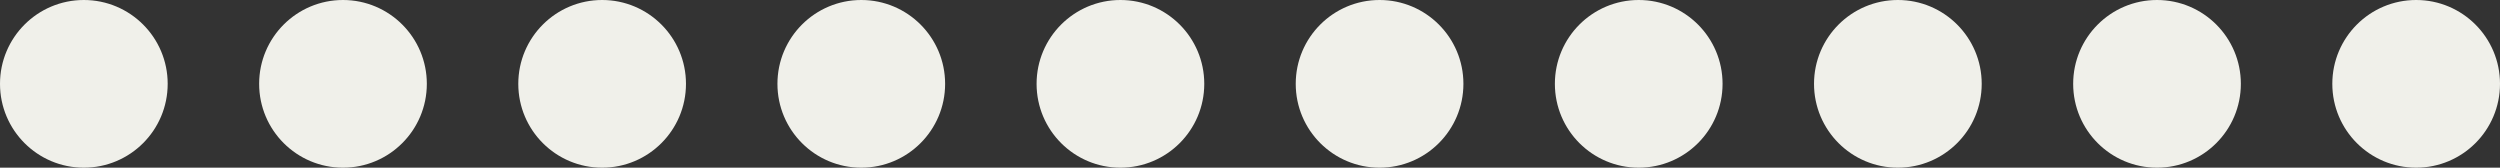
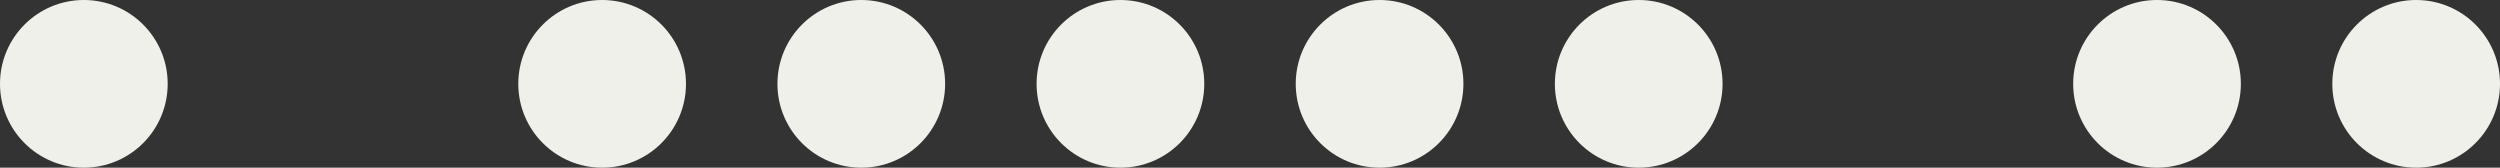
<svg xmlns="http://www.w3.org/2000/svg" width="328" height="22" viewBox="0 0 328 22" fill="none">
  <rect x="0" y="0" width="328" height="22" fill="#333333" stroke="none" />
  <circle cx="11" cy="11" r="11" fill="#F0F0EA" />
-   <circle cx="45" cy="11" r="11" fill="#F0F0EA" />
  <circle cx="79" cy="11" r="11" fill="#F0F0EA" />
  <circle cx="113" cy="11" r="11" fill="#F0F0EA" />
  <circle cx="147" cy="11" r="11" fill="#F0F0EA" />
  <circle cx="181" cy="11" r="11" fill="#F0F0EA" />
  <circle cx="215" cy="11" r="11" fill="#F0F0EA" />
-   <circle cx="249" cy="11" r="11" fill="#F0F0EA" />
  <circle cx="283" cy="11" r="11" fill="#F0F0EA" />
  <circle cx="317" cy="11" r="11" fill="#F0F0EA" />
</svg>